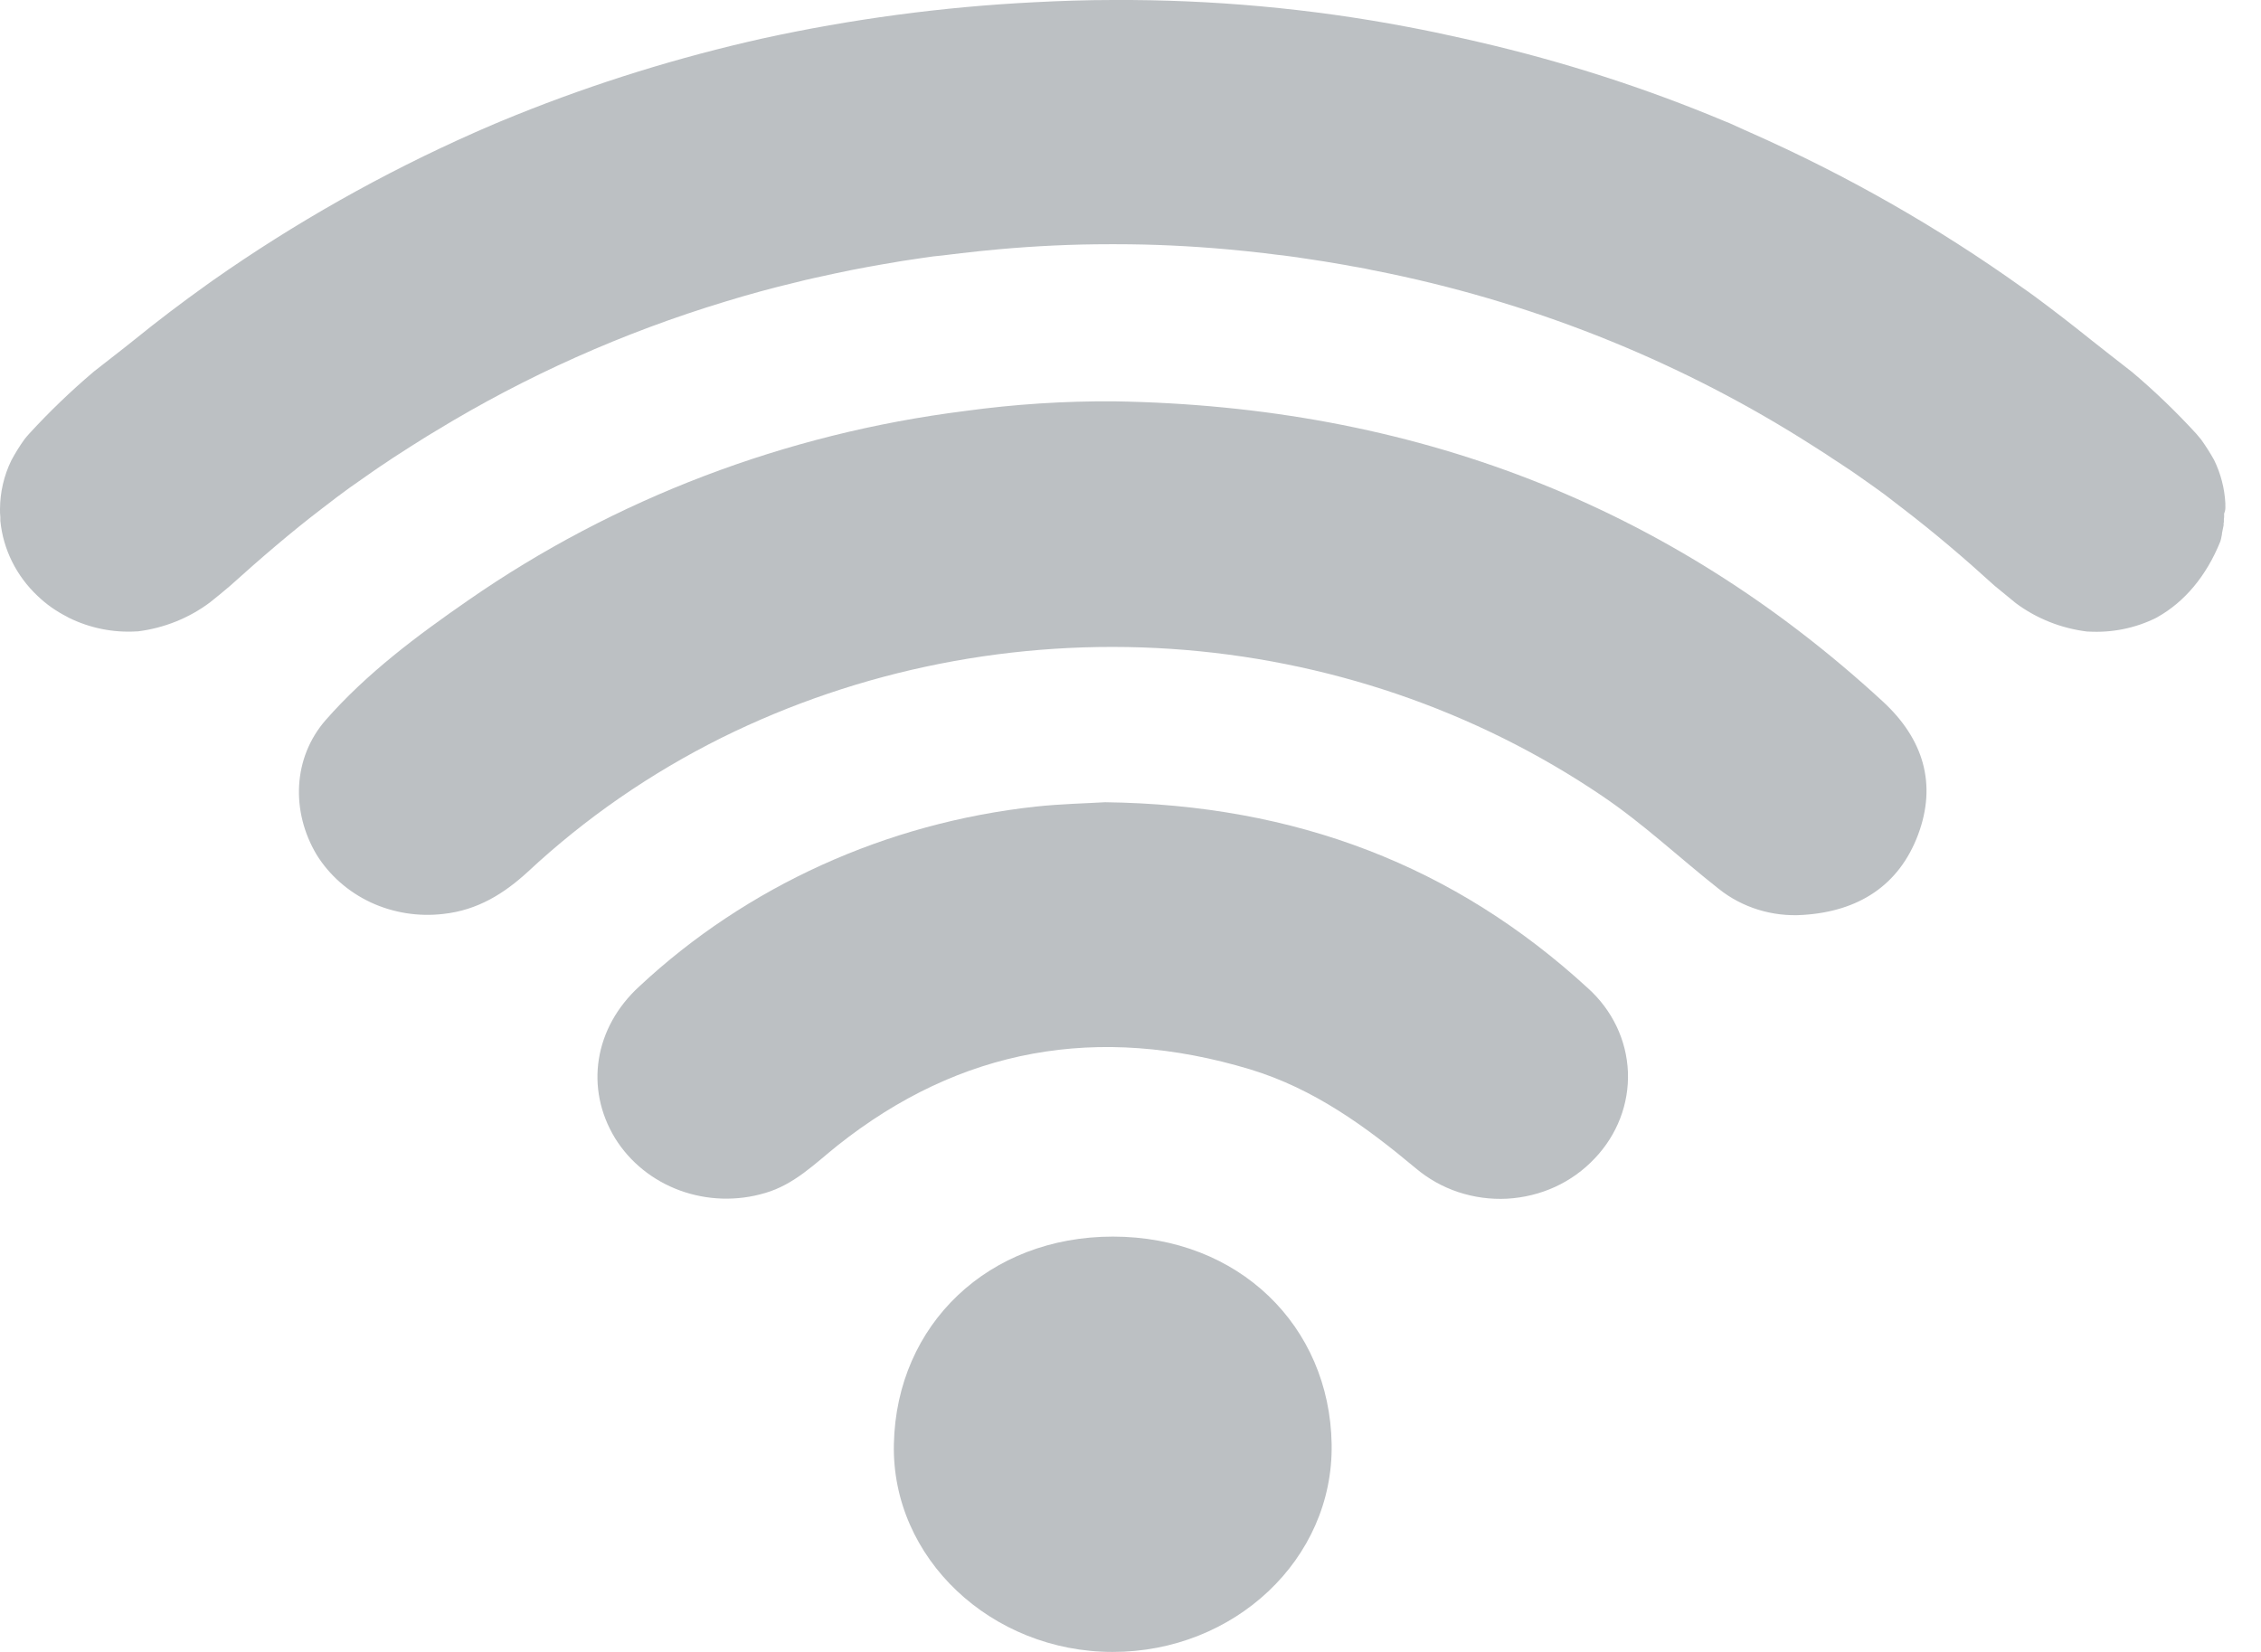
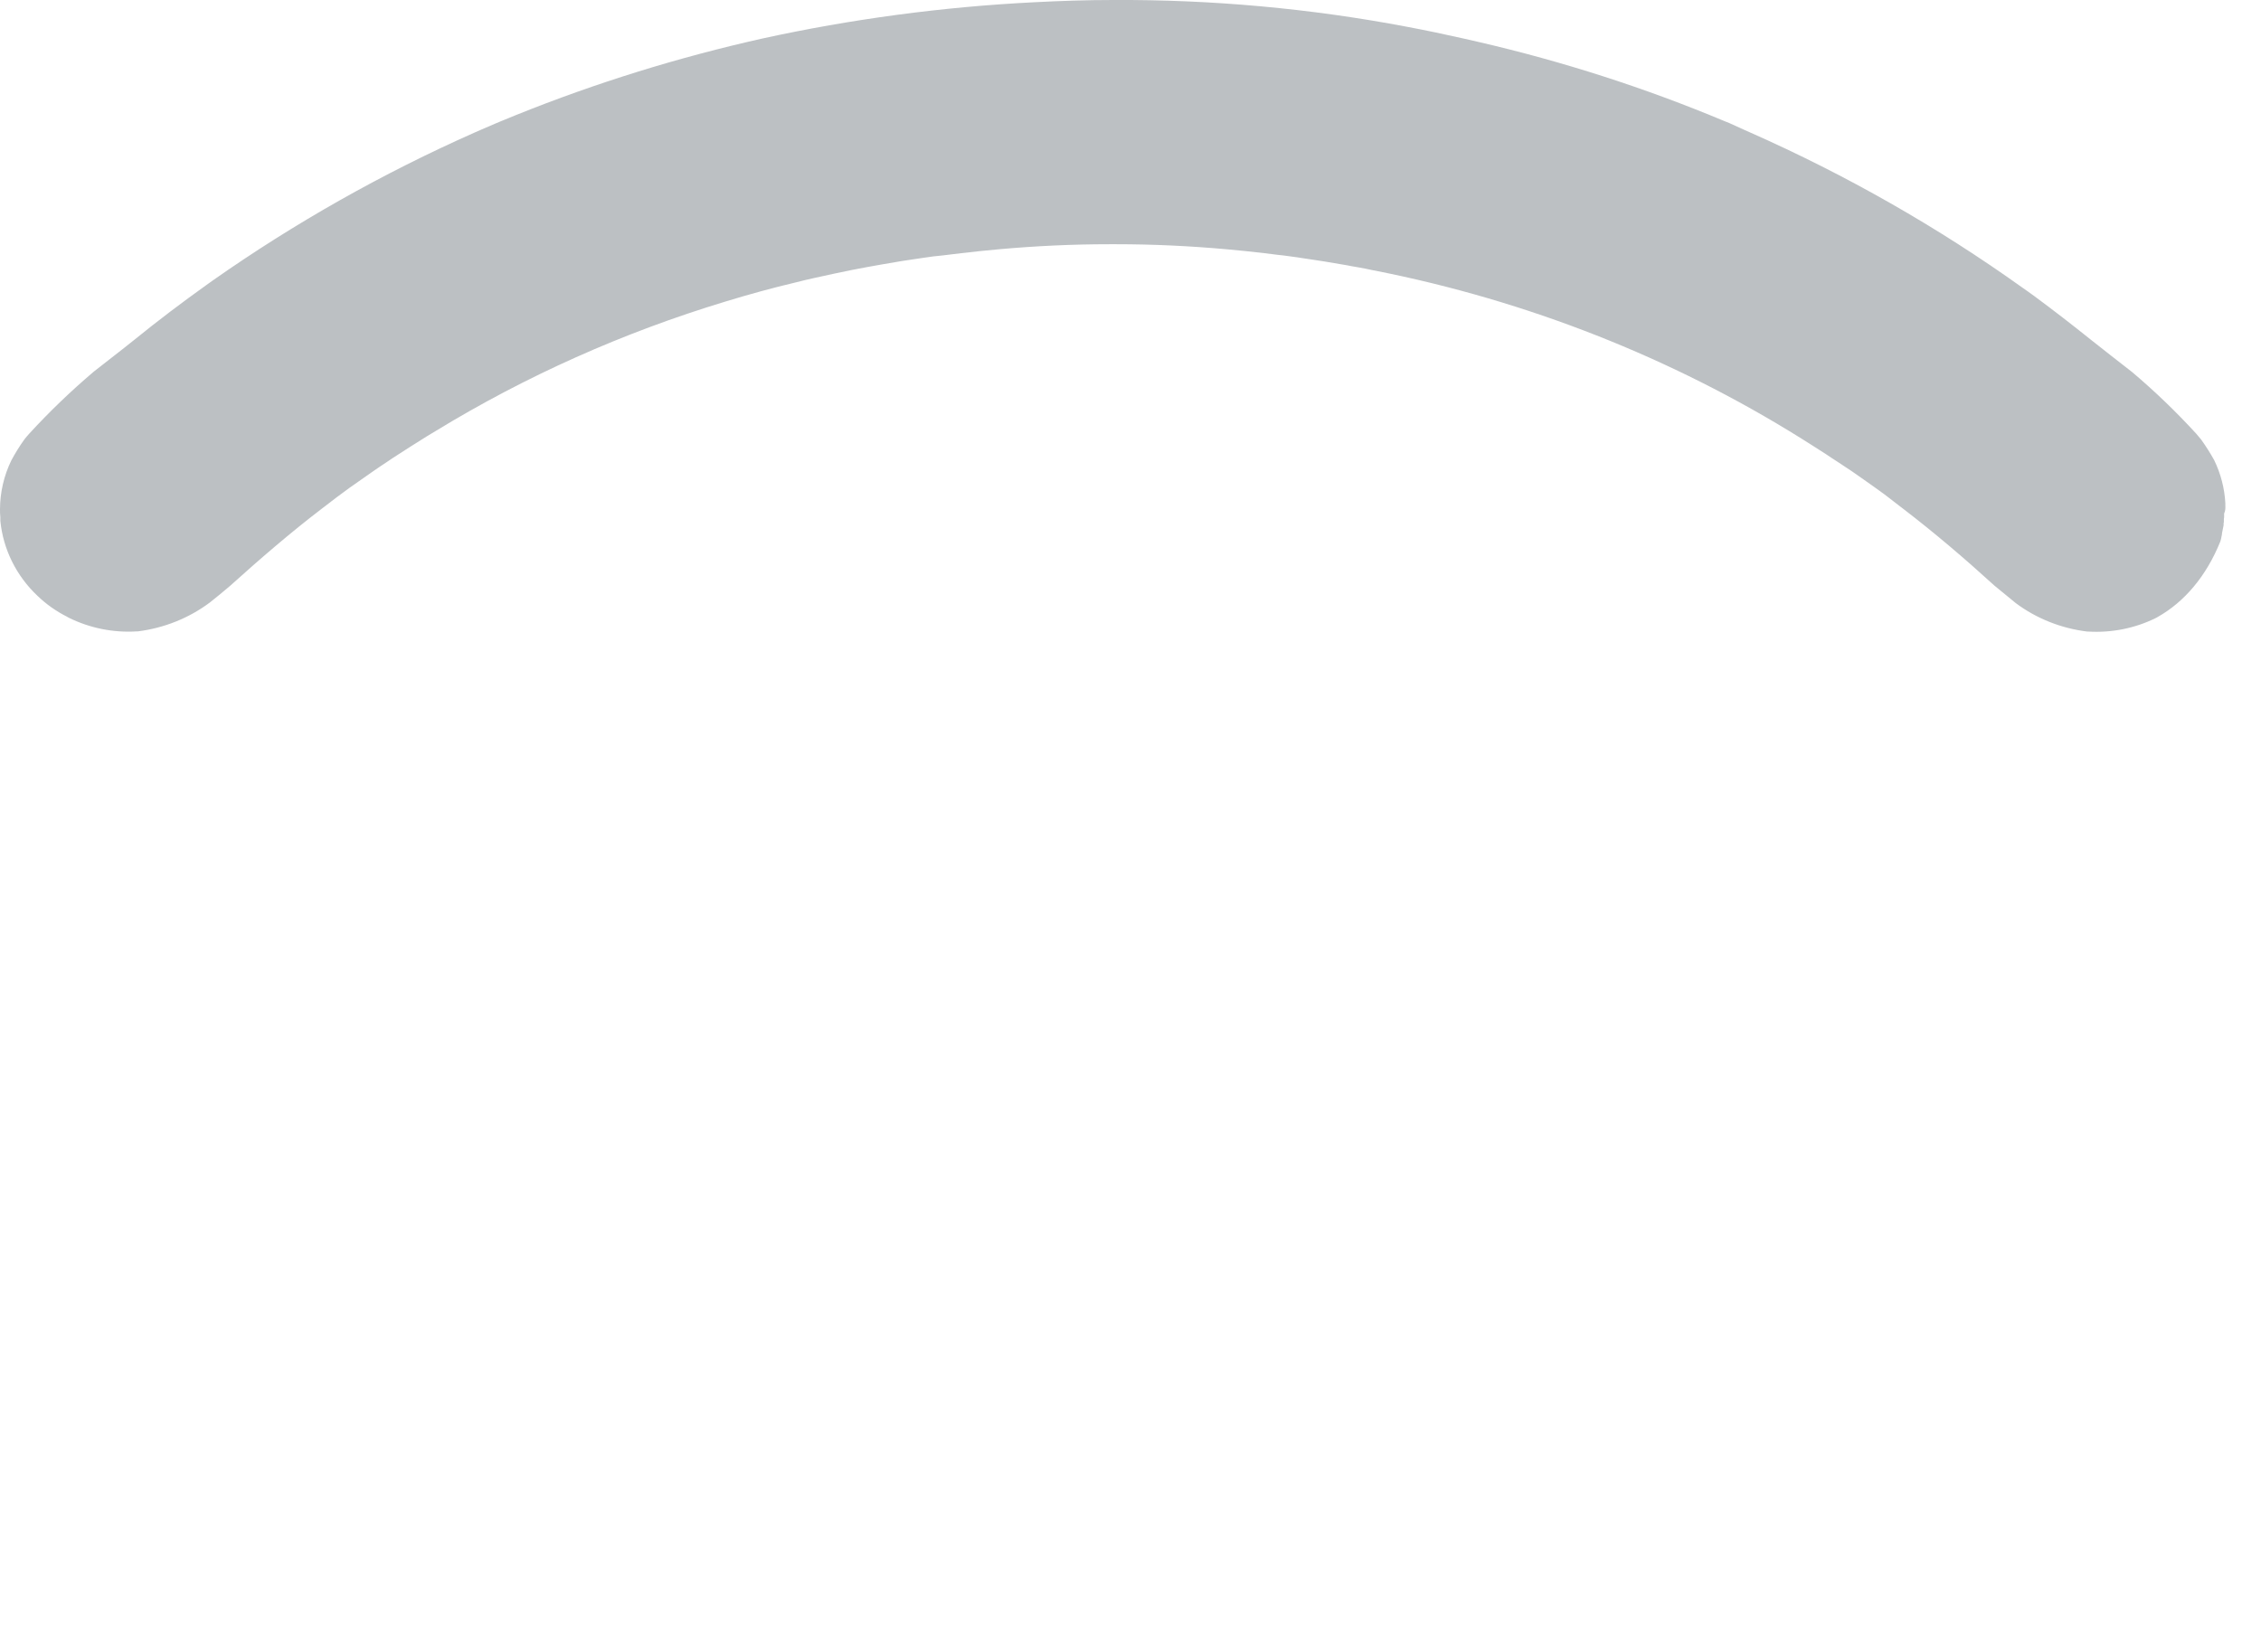
<svg xmlns="http://www.w3.org/2000/svg" width="26" height="19" viewBox="0 0 26 19" fill="none">
-   <path d="M12.813 4.616C16.233 4.671 19.189 5.8 21.652 8.069C22.119 8.5 22.275 9.019 22.056 9.602C21.837 10.184 21.372 10.483 20.734 10.523C20.382 10.547 20.034 10.439 19.764 10.223C19.316 9.87 18.904 9.48 18.427 9.157C16.969 8.168 15.25 7.582 13.463 7.463C11.675 7.345 9.888 7.698 8.299 8.485C7.48 8.893 6.729 9.412 6.07 10.027C5.797 10.277 5.494 10.469 5.096 10.512C4.811 10.545 4.521 10.499 4.263 10.379C4.005 10.258 3.79 10.069 3.643 9.834C3.342 9.332 3.368 8.714 3.745 8.282C4.218 7.743 4.795 7.312 5.386 6.903C7.069 5.735 9.032 4.987 11.098 4.727C11.666 4.649 12.239 4.612 12.813 4.616Z" fill="#BCC0C3" />
-   <path d="M12.708 9.227C14.905 9.255 16.732 9.963 18.258 11.364C18.539 11.616 18.705 11.962 18.72 12.329C18.734 12.696 18.597 13.053 18.337 13.325C18.209 13.461 18.055 13.572 17.883 13.651C17.711 13.73 17.523 13.776 17.332 13.787C17.141 13.797 16.95 13.771 16.769 13.711C16.588 13.651 16.422 13.557 16.279 13.436C15.707 12.958 15.111 12.523 14.378 12.3C12.626 11.772 11.042 12.054 9.63 13.176C9.37 13.384 9.135 13.624 8.797 13.722C8.477 13.817 8.133 13.807 7.82 13.693C7.507 13.579 7.244 13.367 7.074 13.093C6.721 12.515 6.835 11.818 7.352 11.345C8.587 10.192 10.192 9.464 11.912 9.277C12.201 9.246 12.495 9.24 12.708 9.227Z" fill="#BCC0C3" />
-   <path d="M12.795 19C11.4 19 10.25 17.923 10.279 16.608C10.309 15.228 11.372 14.222 12.798 14.223C14.242 14.223 15.291 15.249 15.313 16.611C15.335 17.935 14.192 19.001 12.795 19Z" fill="#BCC0C3" />
  <path d="M25.59 5.813C25.59 5.805 25.59 5.797 25.59 5.788C25.581 5.616 25.537 5.447 25.461 5.291C25.416 5.21 25.366 5.132 25.312 5.056C25.294 5.033 25.275 5.011 25.255 4.988C25.026 4.738 24.78 4.501 24.52 4.281C24.362 4.157 24.202 4.034 24.048 3.911C23.831 3.737 23.614 3.569 23.395 3.407C23.349 3.374 23.303 3.34 23.256 3.308C22.282 2.612 21.235 2.015 20.131 1.526C20.107 1.515 20.083 1.504 20.059 1.494L19.885 1.415L19.83 1.393C18.918 1.011 17.973 0.707 17.004 0.483C16.948 0.47 16.892 0.457 16.834 0.444C16.618 0.395 16.402 0.35 16.185 0.309C15.07 0.097 13.935 -0.006 12.798 0C12.497 0 12.194 0.01 11.889 0.026C10.836 0.079 9.79 0.219 8.762 0.444C8.705 0.457 8.648 0.47 8.592 0.483C7.623 0.71 6.676 1.014 5.761 1.394L5.706 1.417L5.534 1.491L5.461 1.523C4.398 1.994 3.388 2.565 2.445 3.227L2.371 3.28C2.091 3.48 1.815 3.689 1.545 3.908C1.393 4.031 1.235 4.15 1.08 4.273C0.817 4.496 0.569 4.734 0.337 4.987C0.318 5.008 0.299 5.03 0.281 5.053C0.225 5.131 0.175 5.212 0.13 5.296C0.045 5.471 0.001 5.662 0 5.855C0 5.886 0 5.916 0.004 5.948C0.004 5.956 0.004 5.966 0.004 5.975C0.004 5.979 0.004 5.983 0.004 5.987C0.004 5.988 0.004 5.99 0.004 5.991C0.036 6.317 0.187 6.623 0.432 6.854C0.531 6.949 0.644 7.029 0.768 7.092L0.791 7.105C1.032 7.224 1.302 7.279 1.573 7.262C1.577 7.262 1.581 7.262 1.584 7.262C1.887 7.224 2.174 7.109 2.414 6.929C2.492 6.867 2.568 6.805 2.645 6.739C2.987 6.431 3.336 6.129 3.704 5.848C3.712 5.842 3.72 5.836 3.729 5.829C3.825 5.754 3.923 5.68 4.023 5.608C4.11 5.546 4.199 5.485 4.287 5.423C4.341 5.385 4.395 5.349 4.45 5.313C4.493 5.283 4.536 5.255 4.58 5.227C4.623 5.199 4.675 5.165 4.723 5.135C4.788 5.094 4.853 5.054 4.914 5.015L5.007 4.959C6.045 4.325 7.167 3.824 8.343 3.468C8.611 3.386 8.881 3.312 9.155 3.247C9.22 3.23 9.288 3.214 9.356 3.199L9.594 3.147C9.72 3.12 9.847 3.094 9.975 3.071L10.155 3.039C10.227 3.026 10.3 3.014 10.373 3.002C10.447 2.991 10.519 2.98 10.593 2.969L10.733 2.949L10.839 2.938C10.911 2.929 10.982 2.92 11.054 2.912C11.198 2.895 11.342 2.88 11.487 2.867C11.911 2.829 12.334 2.809 12.757 2.809H12.836C13.258 2.809 13.681 2.829 14.105 2.867C14.251 2.88 14.396 2.895 14.541 2.912C14.591 2.918 14.642 2.924 14.692 2.931L14.757 2.938L14.92 2.96L14.97 2.968L15.104 2.988C15.148 2.994 15.191 3.001 15.234 3.008C15.299 3.018 15.364 3.029 15.429 3.041C15.467 3.047 15.507 3.054 15.545 3.062L15.637 3.078C15.681 3.086 15.725 3.094 15.767 3.104L15.976 3.146C17.718 3.51 19.372 4.183 20.851 5.13C20.901 5.162 20.951 5.194 21.001 5.226C21.046 5.255 21.091 5.288 21.136 5.315L21.299 5.423C21.387 5.485 21.476 5.546 21.562 5.608C21.636 5.66 21.709 5.714 21.779 5.77L21.858 5.831C21.866 5.837 21.875 5.844 21.883 5.85C22.247 6.129 22.596 6.427 22.934 6.735C23.015 6.802 23.097 6.87 23.179 6.936C23.417 7.114 23.701 7.227 24.002 7.264H24.014C24.284 7.28 24.553 7.226 24.793 7.107L24.816 7.094C25.117 6.923 25.37 6.631 25.533 6.226C25.539 6.206 25.544 6.186 25.547 6.165L25.551 6.146C25.552 6.142 25.552 6.139 25.551 6.136L25.555 6.116C25.561 6.09 25.566 6.064 25.57 6.041C25.57 6.036 25.57 6.031 25.57 6.026C25.57 6.025 25.57 6.024 25.57 6.022C25.57 6.017 25.57 6.011 25.573 6.006C25.573 6.004 25.573 6.002 25.573 6C25.573 5.994 25.573 5.989 25.573 5.985C25.573 5.985 25.573 5.985 25.573 5.98C25.573 5.97 25.573 5.959 25.576 5.95C25.576 5.935 25.576 5.921 25.576 5.907C25.592 5.871 25.591 5.843 25.59 5.813Z" fill="#BCC0C3" />
</svg>